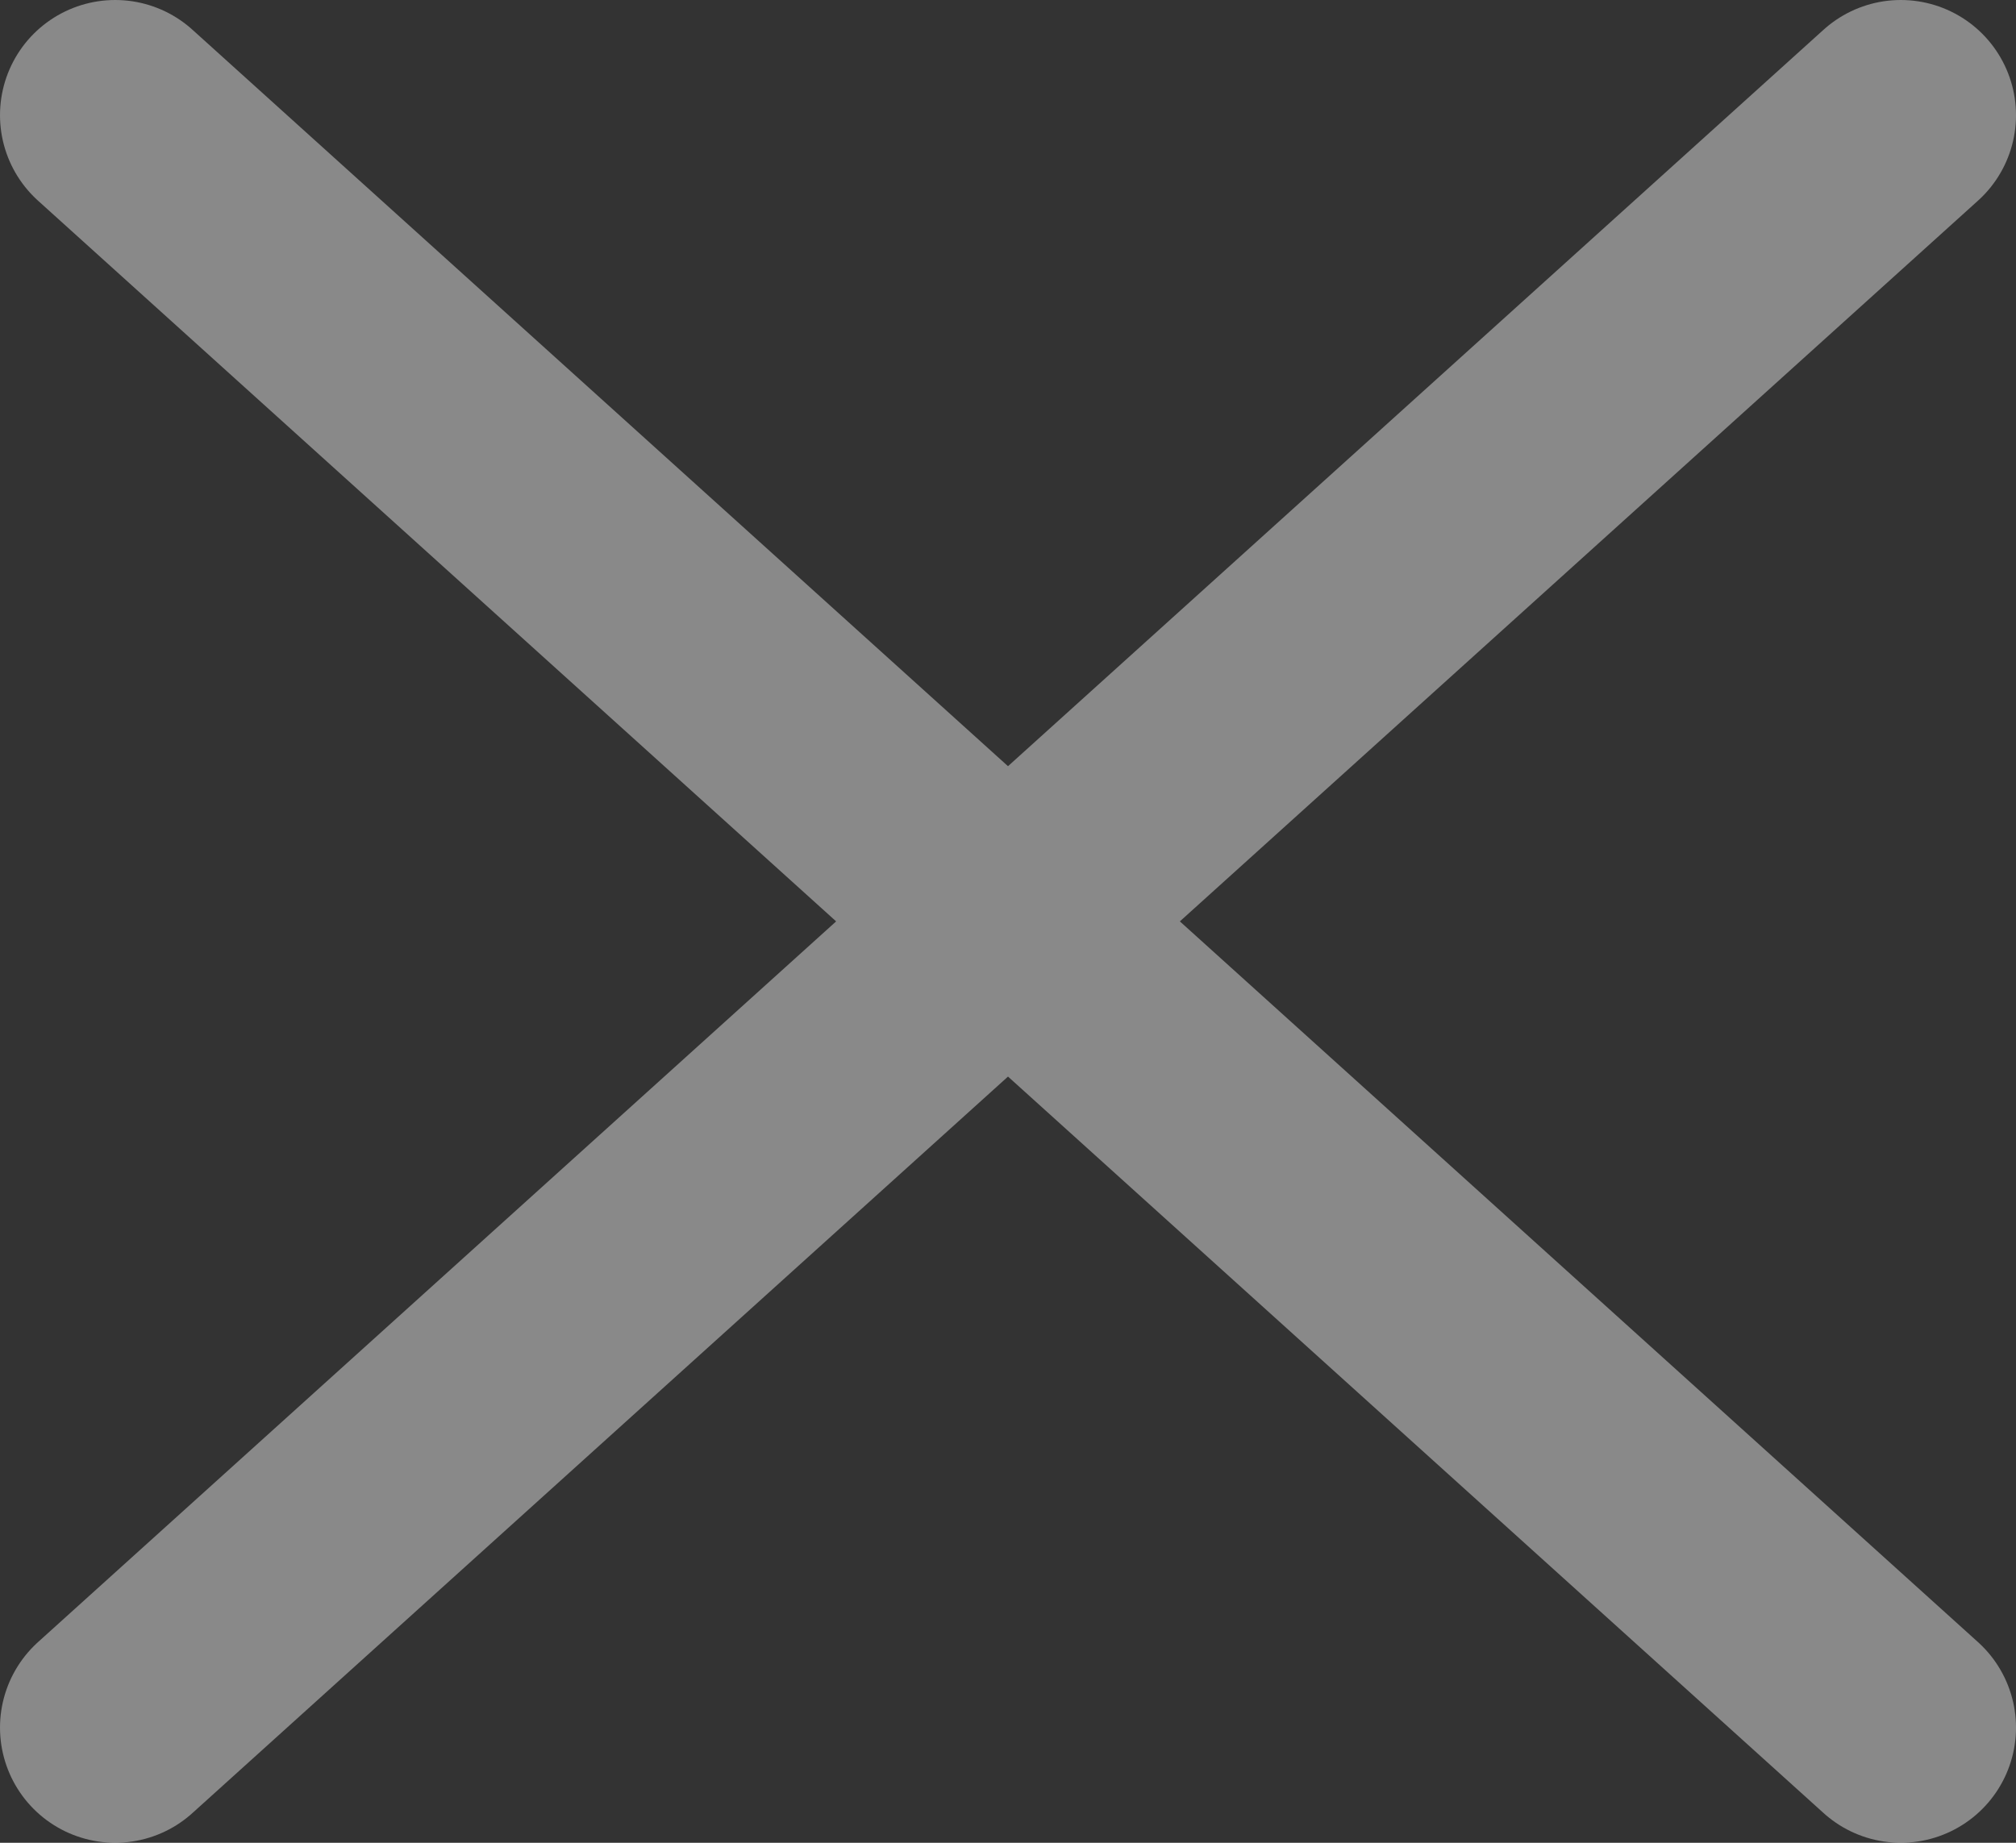
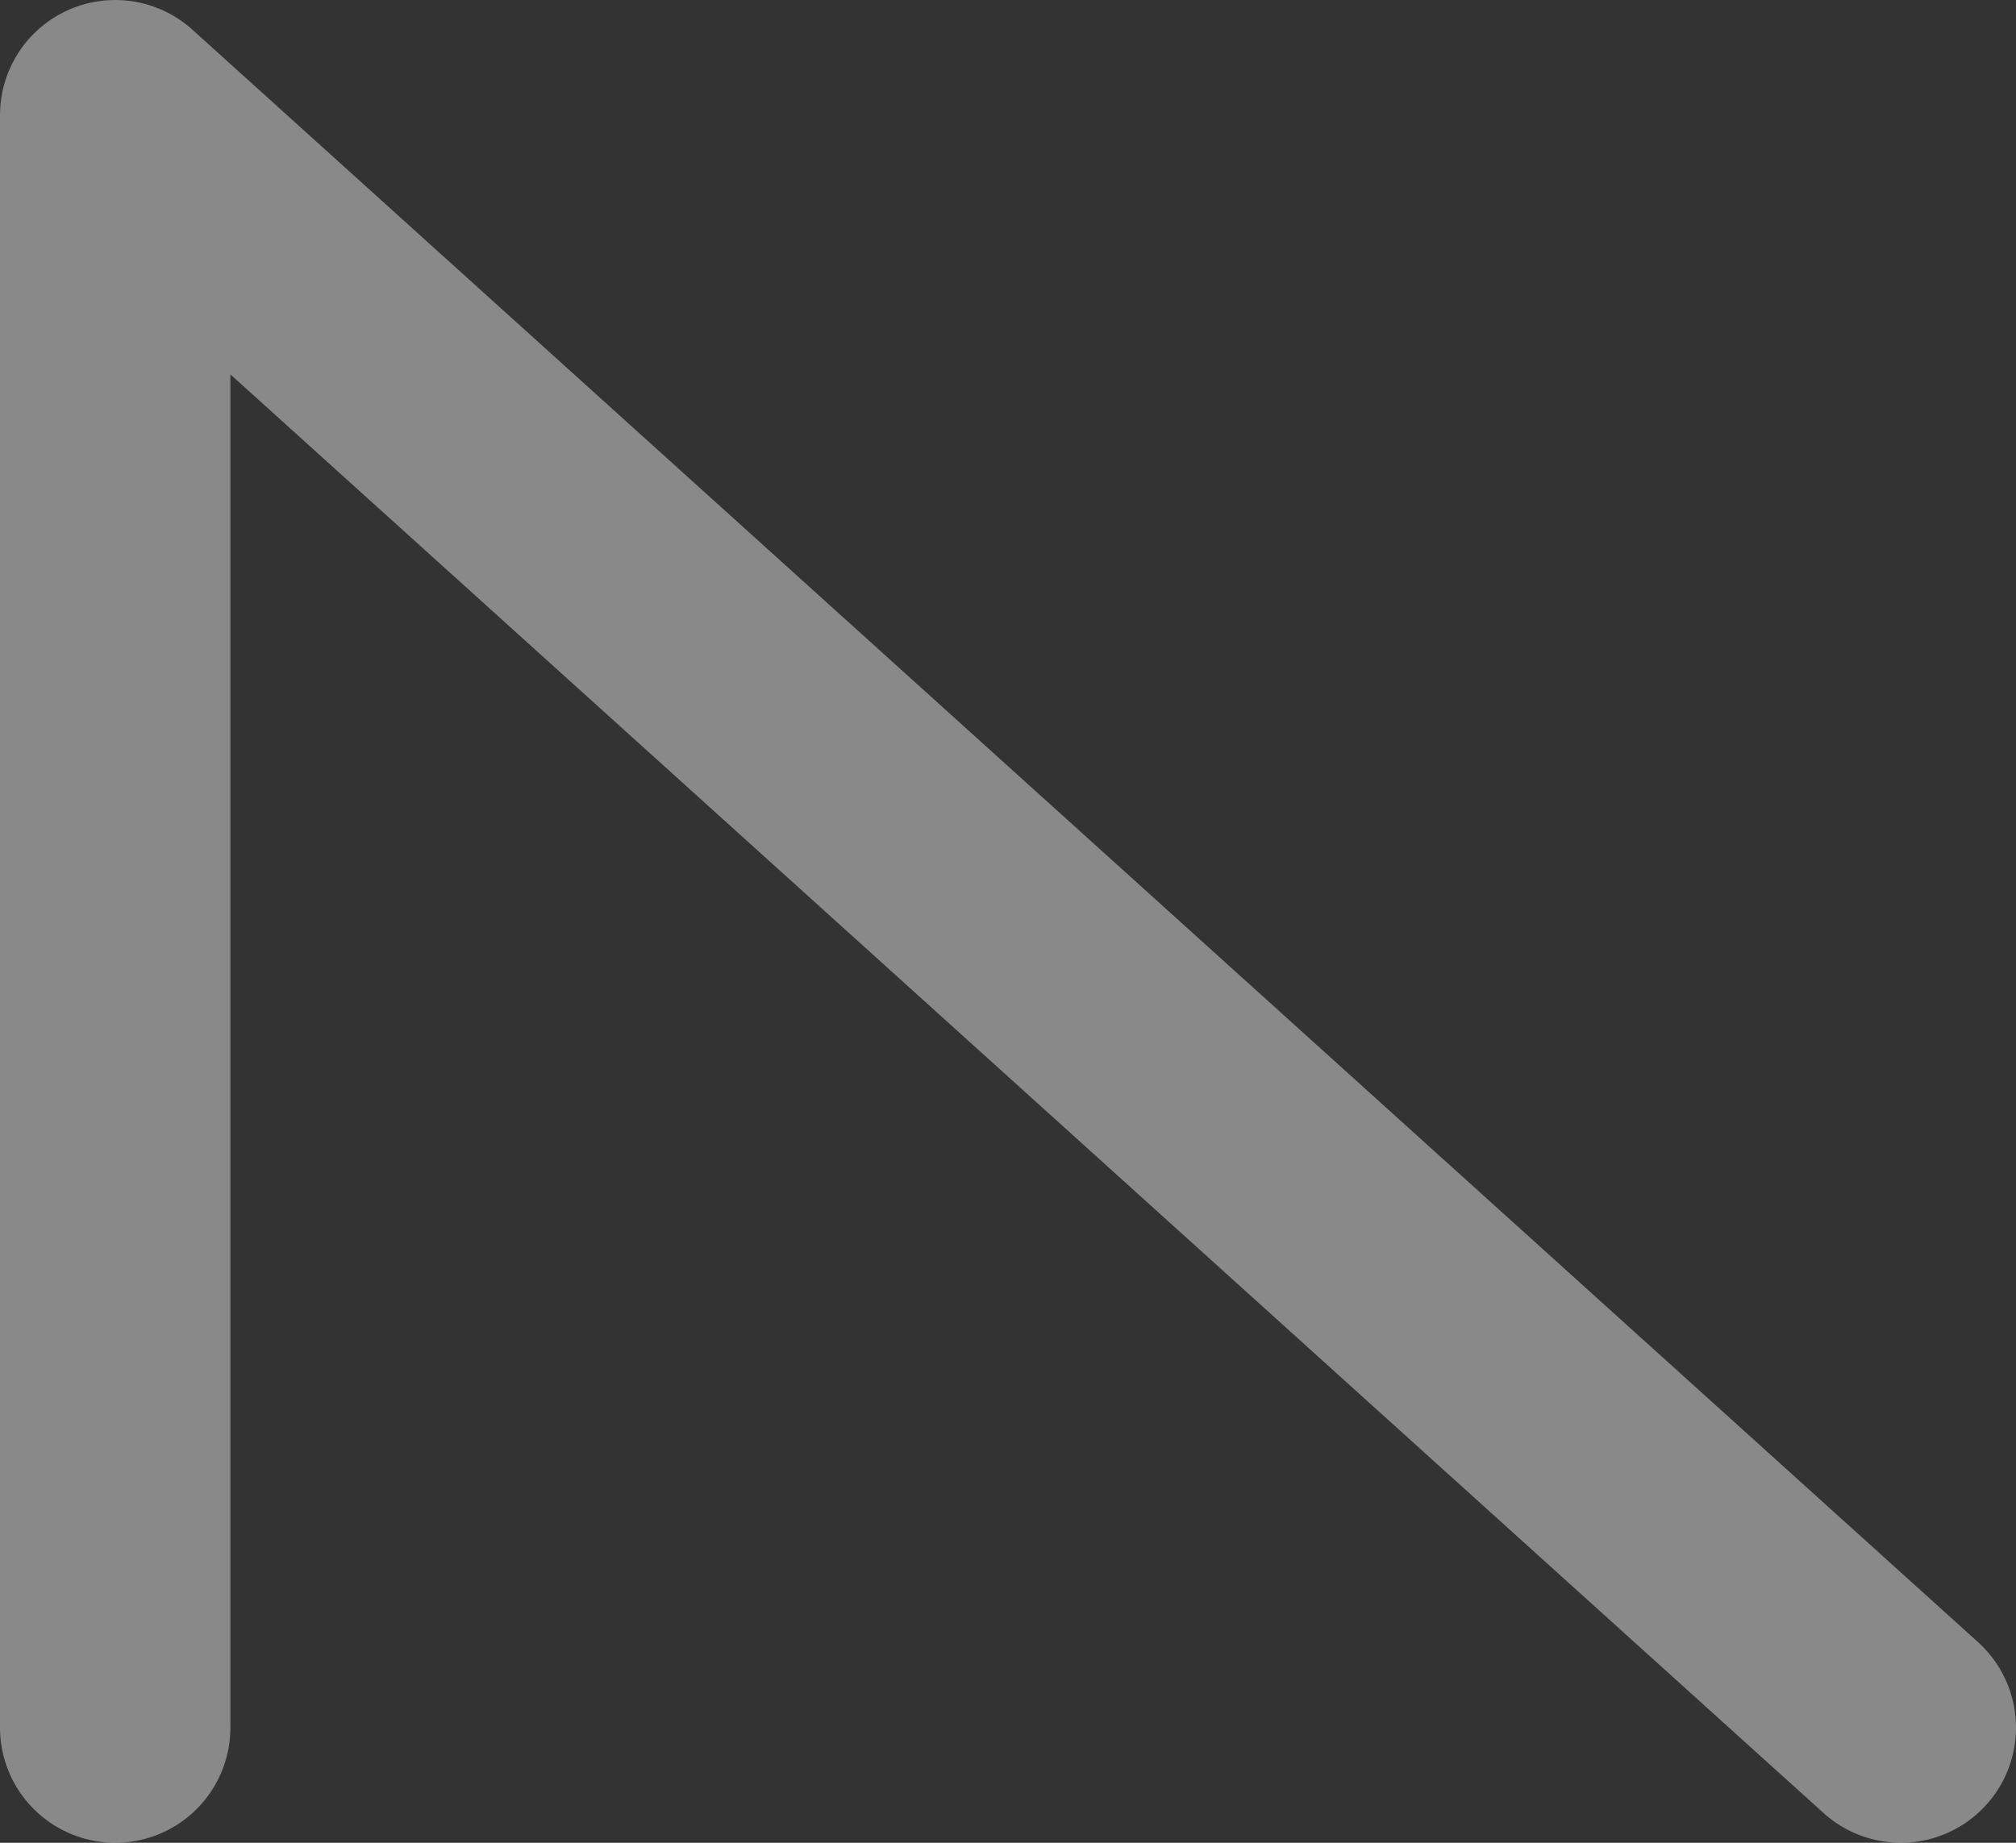
<svg xmlns="http://www.w3.org/2000/svg" width="35" height="32" viewBox="0 0 35 32" fill="none">
  <rect x="0" y="0" width="35" height="32" fill="#333333" stroke="none" />
-   <path d="M33 30L2 2M33 2L2 30" stroke="white" stroke-opacity="0.42" stroke-width="4" stroke-linecap="round" stroke-linejoin="round" />
+   <path d="M33 30L2 2L2 30" stroke="white" stroke-opacity="0.42" stroke-width="4" stroke-linecap="round" stroke-linejoin="round" />
</svg>